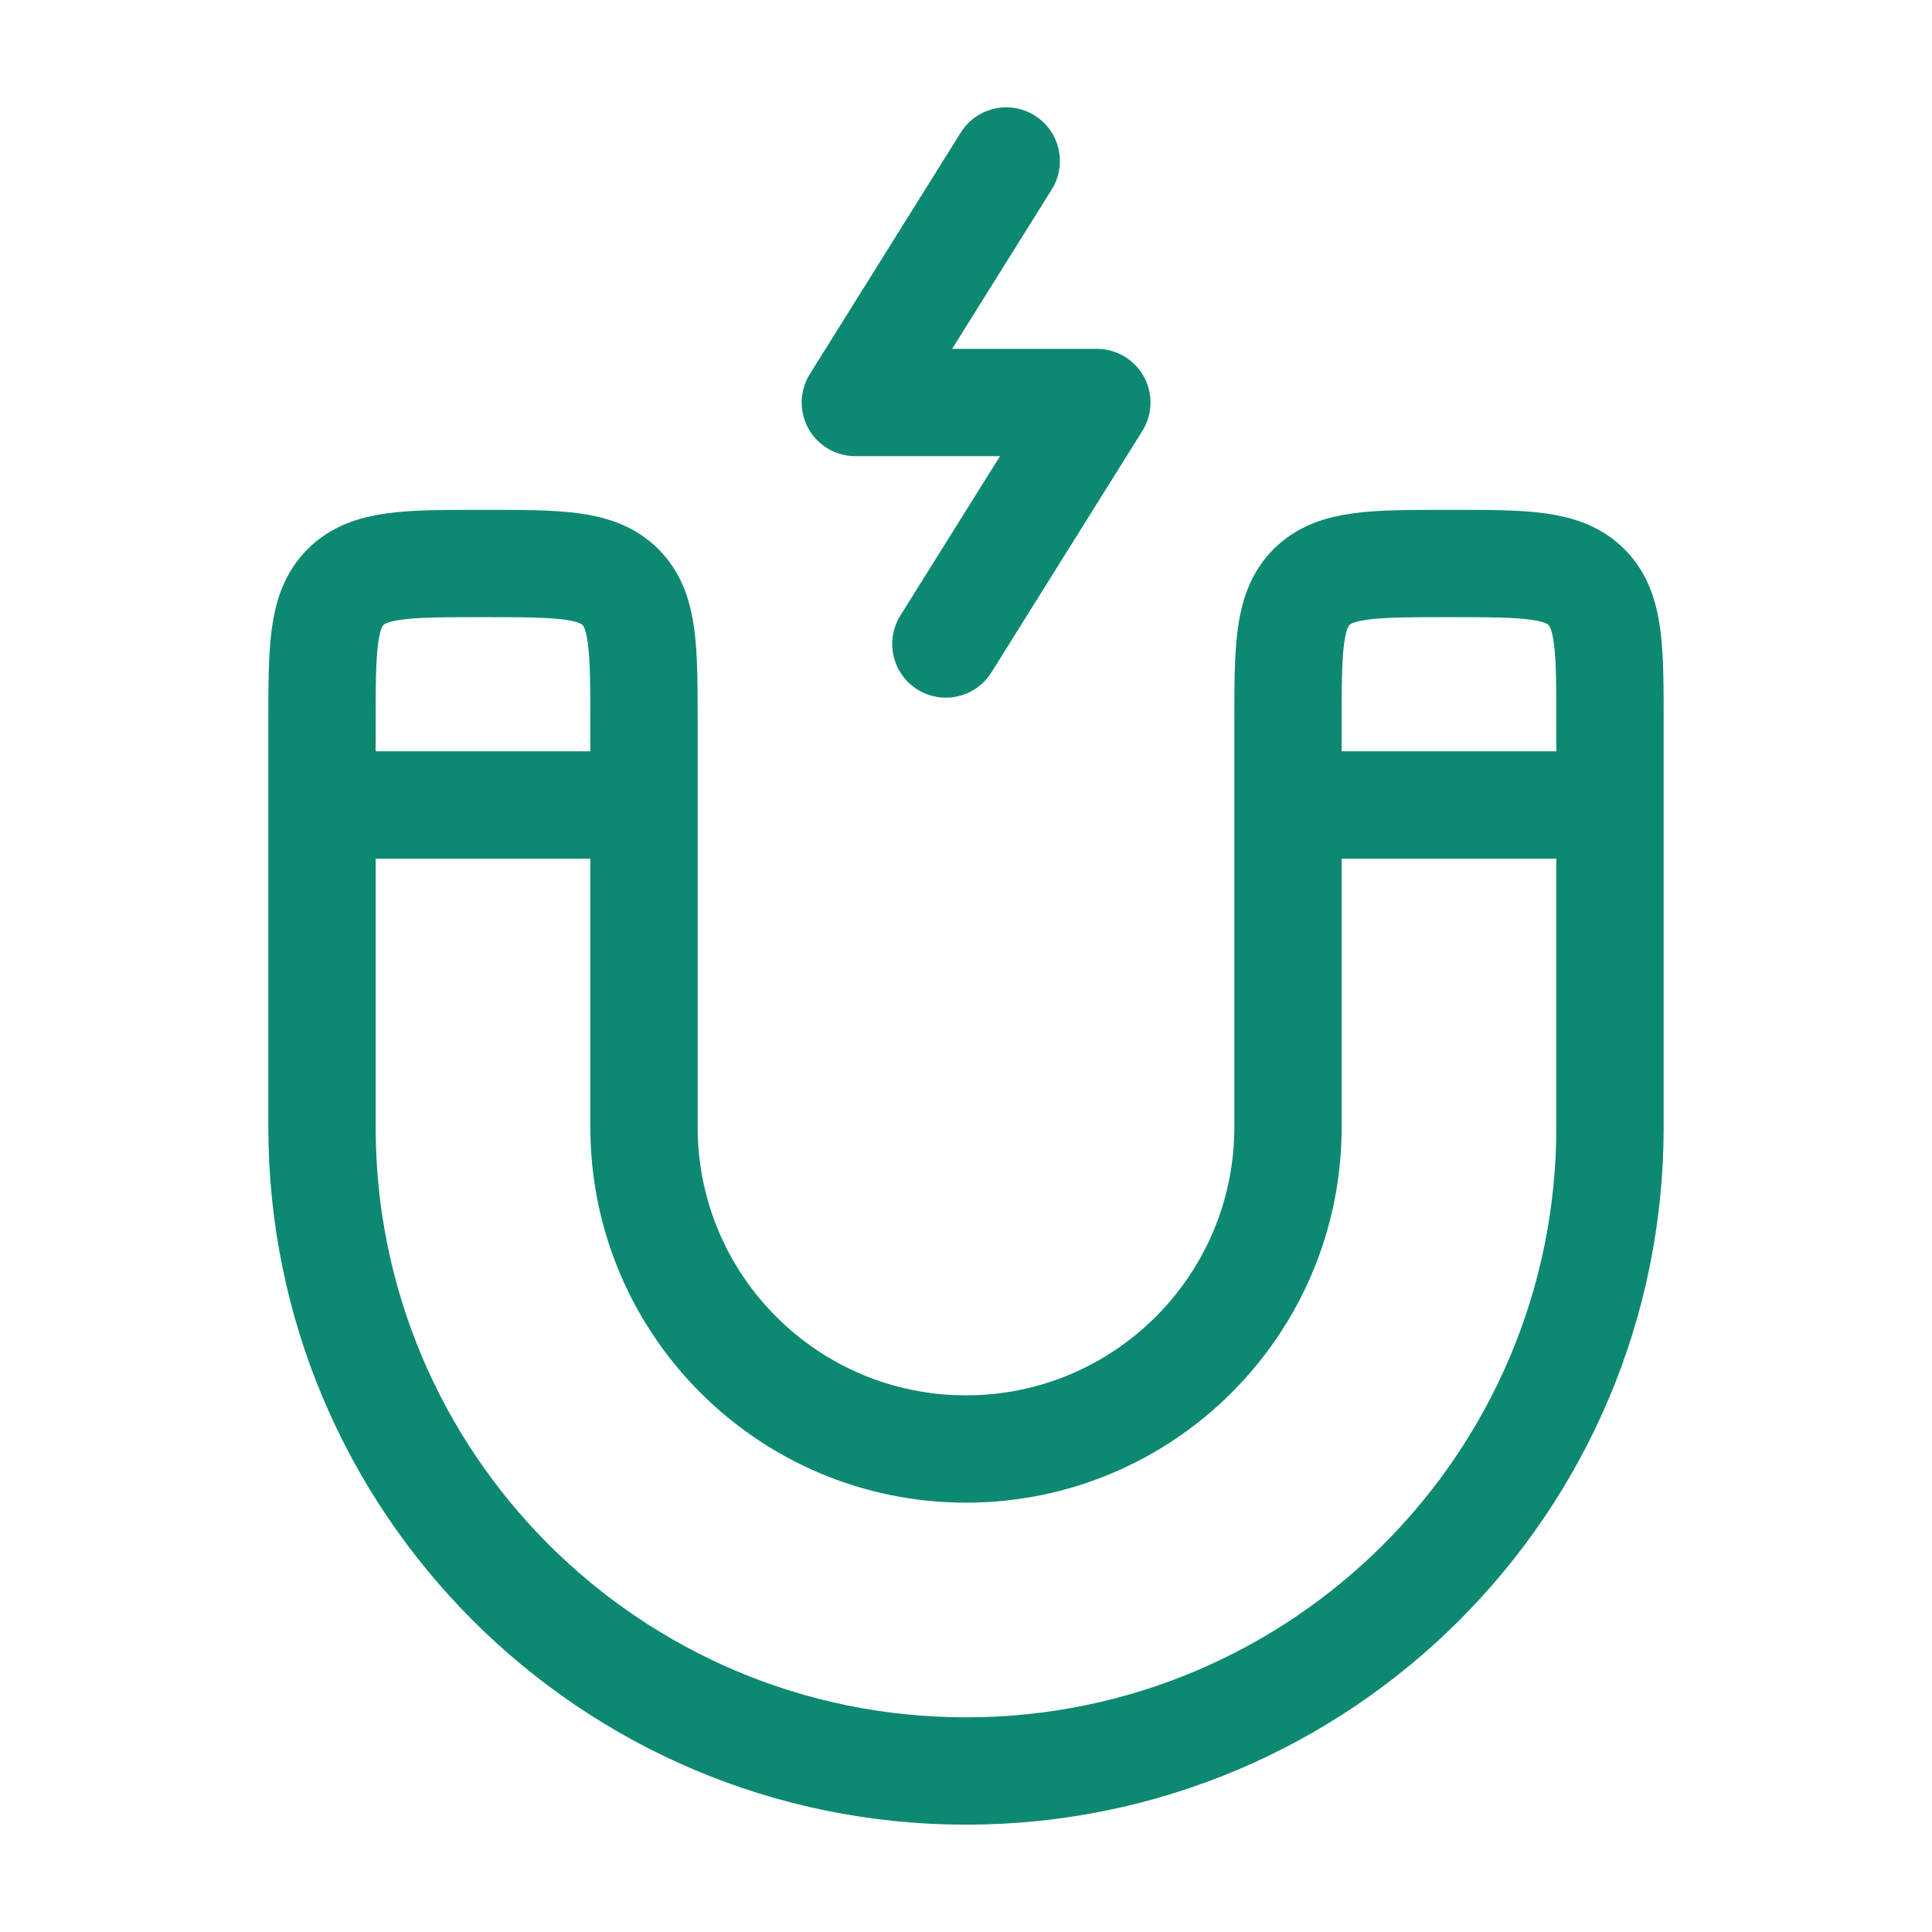
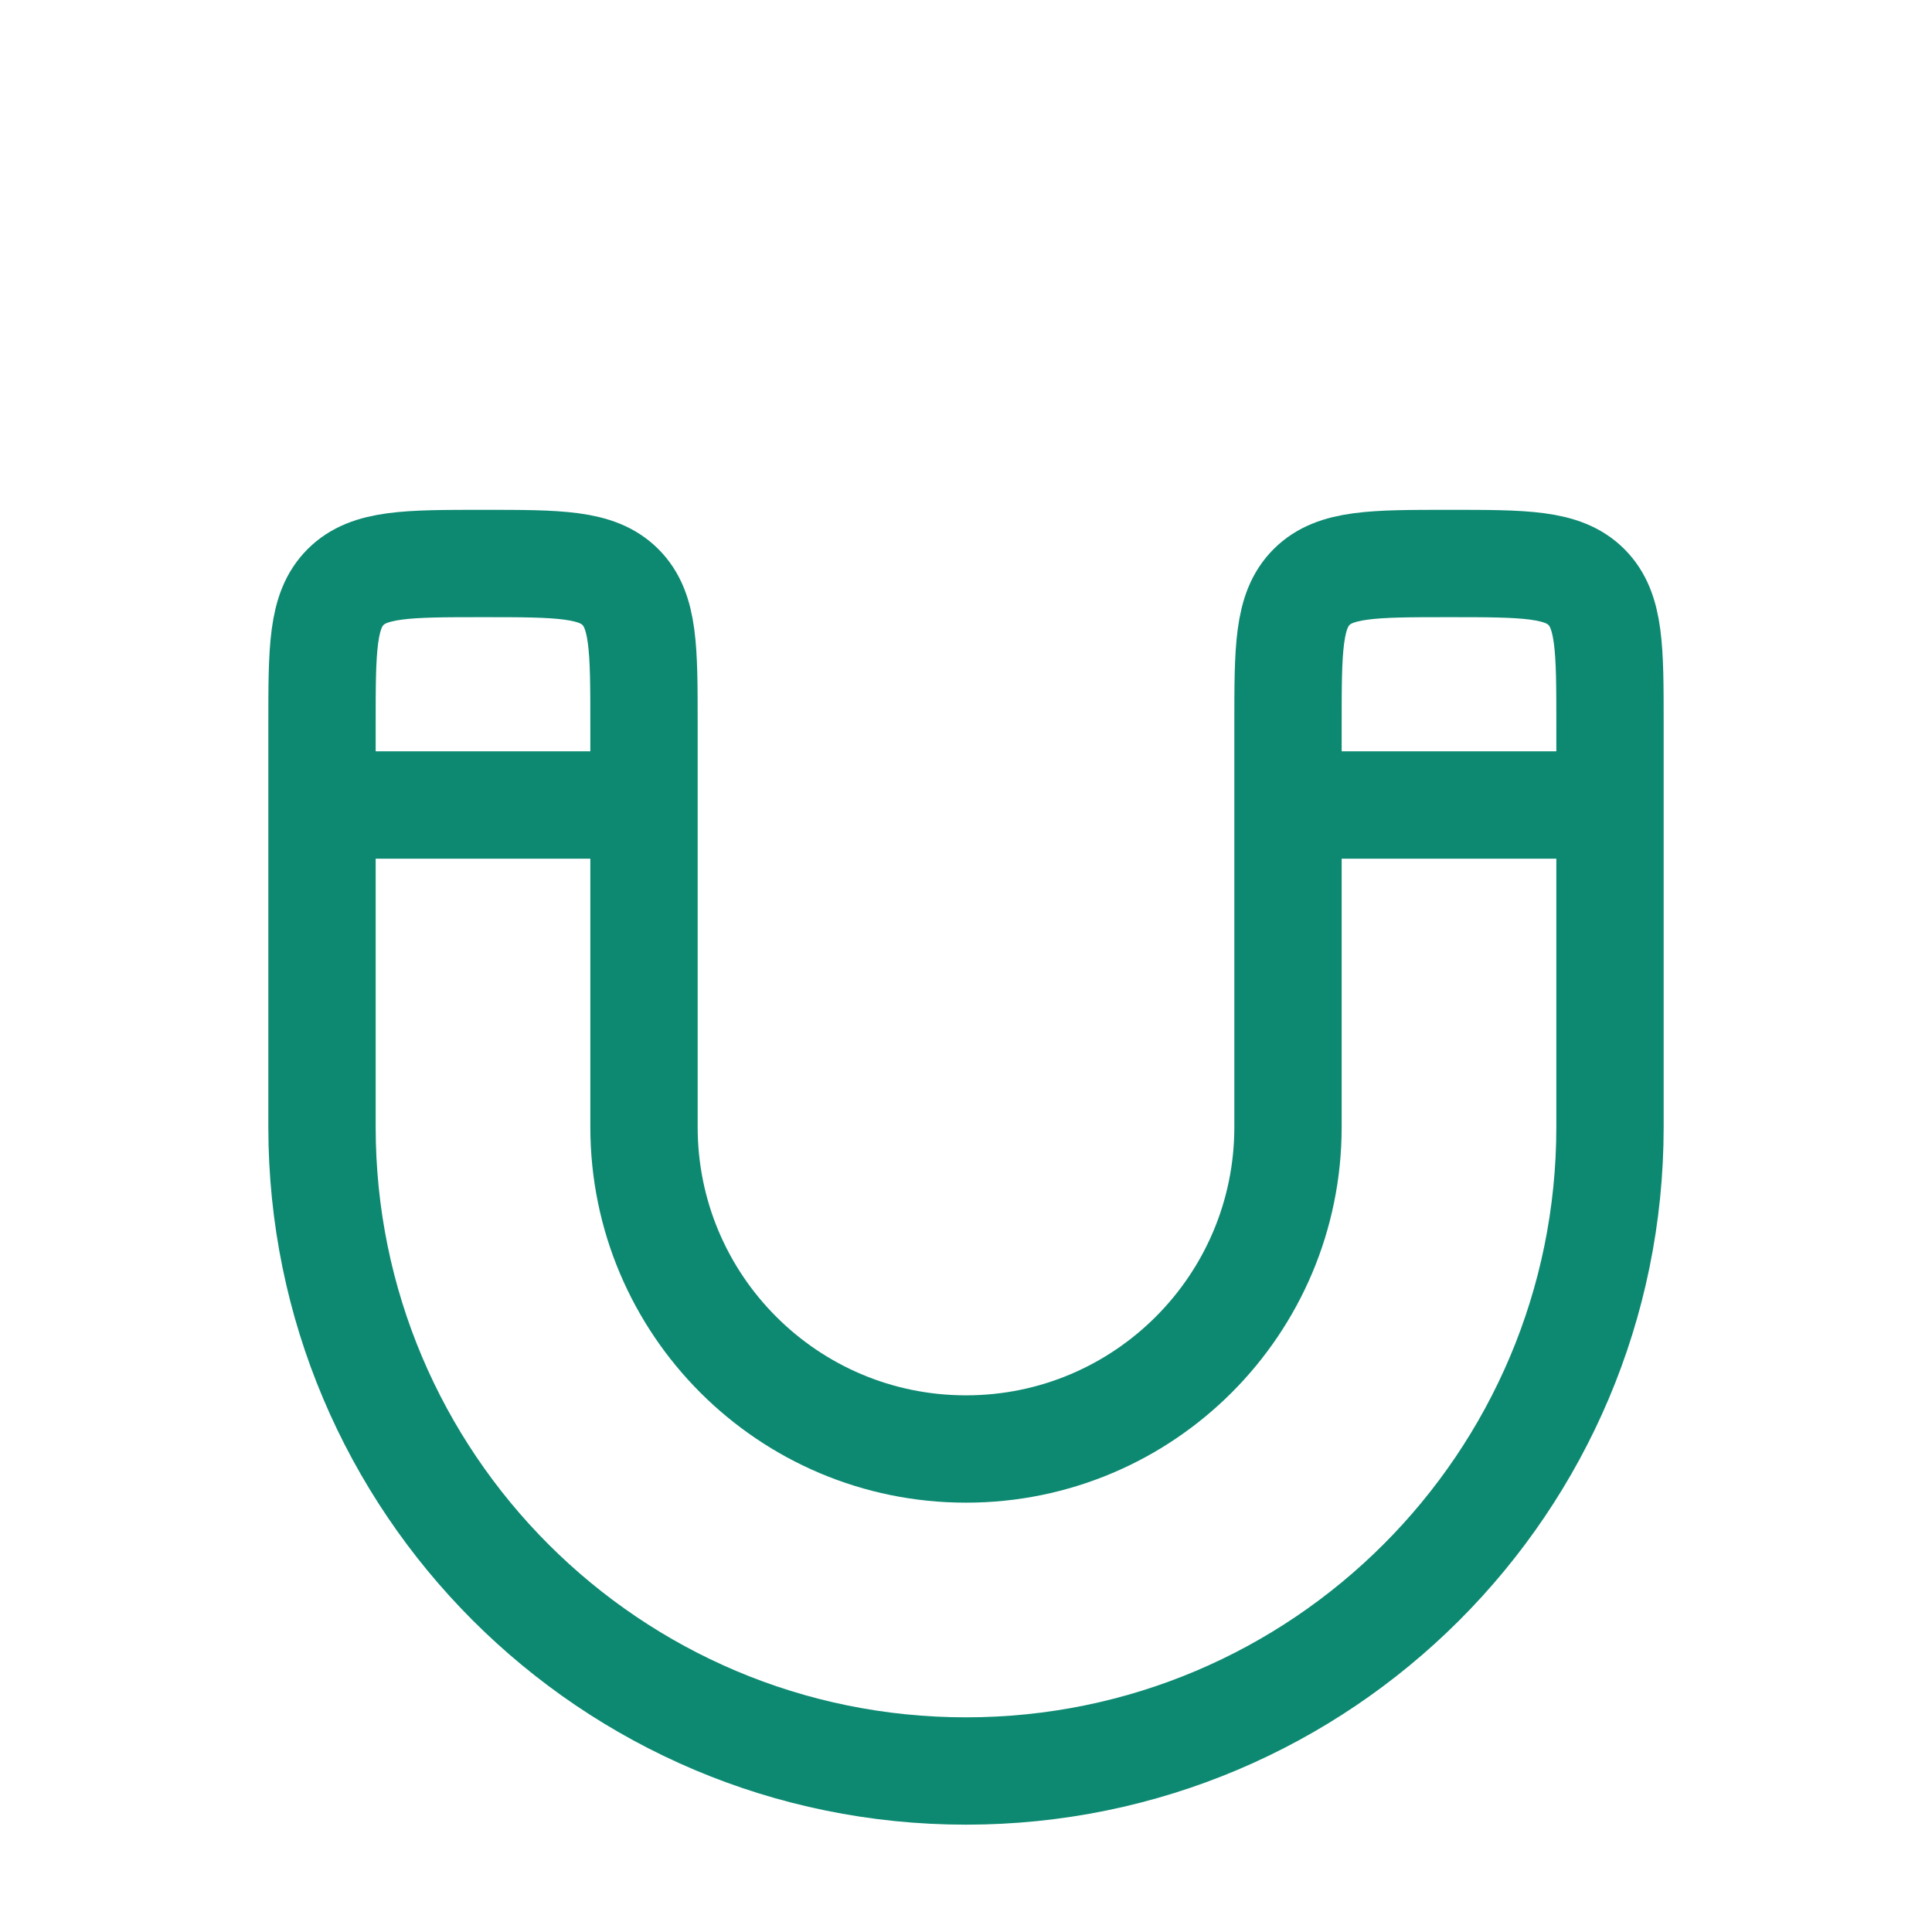
<svg xmlns="http://www.w3.org/2000/svg" width="36" height="36" viewBox="0 0 36 36" fill="none">
  <path d="M24 15V13.5C24 12.086 24 11.379 24.439 10.939C24.879 10.5 25.586 10.5 27 10.5C28.414 10.5 29.121 10.5 29.561 10.939C30 11.379 30 12.086 30 13.5V15M24 15V21C24 24.314 21.314 27 18 27C14.686 27 12 24.314 12 21V15M24 15H30M30 15V21C30 27.628 24.627 33 18 33C11.373 33 6 27.628 6 21V15M12 15V13.5C12 12.086 12 11.379 11.561 10.939C11.121 10.5 10.414 10.5 9 10.5C7.586 10.5 6.879 10.5 6.439 10.939C6 11.379 6 12.086 6 13.5V15M12 15H6" stroke="#0D8972" stroke-width="2" stroke-linecap="round" stroke-linejoin="round" />
-   <path d="M18.75 3L15.938 7.5H20.438L17.625 12" stroke="#0D8972" stroke-width="2" stroke-linecap="round" stroke-linejoin="round" />
</svg>